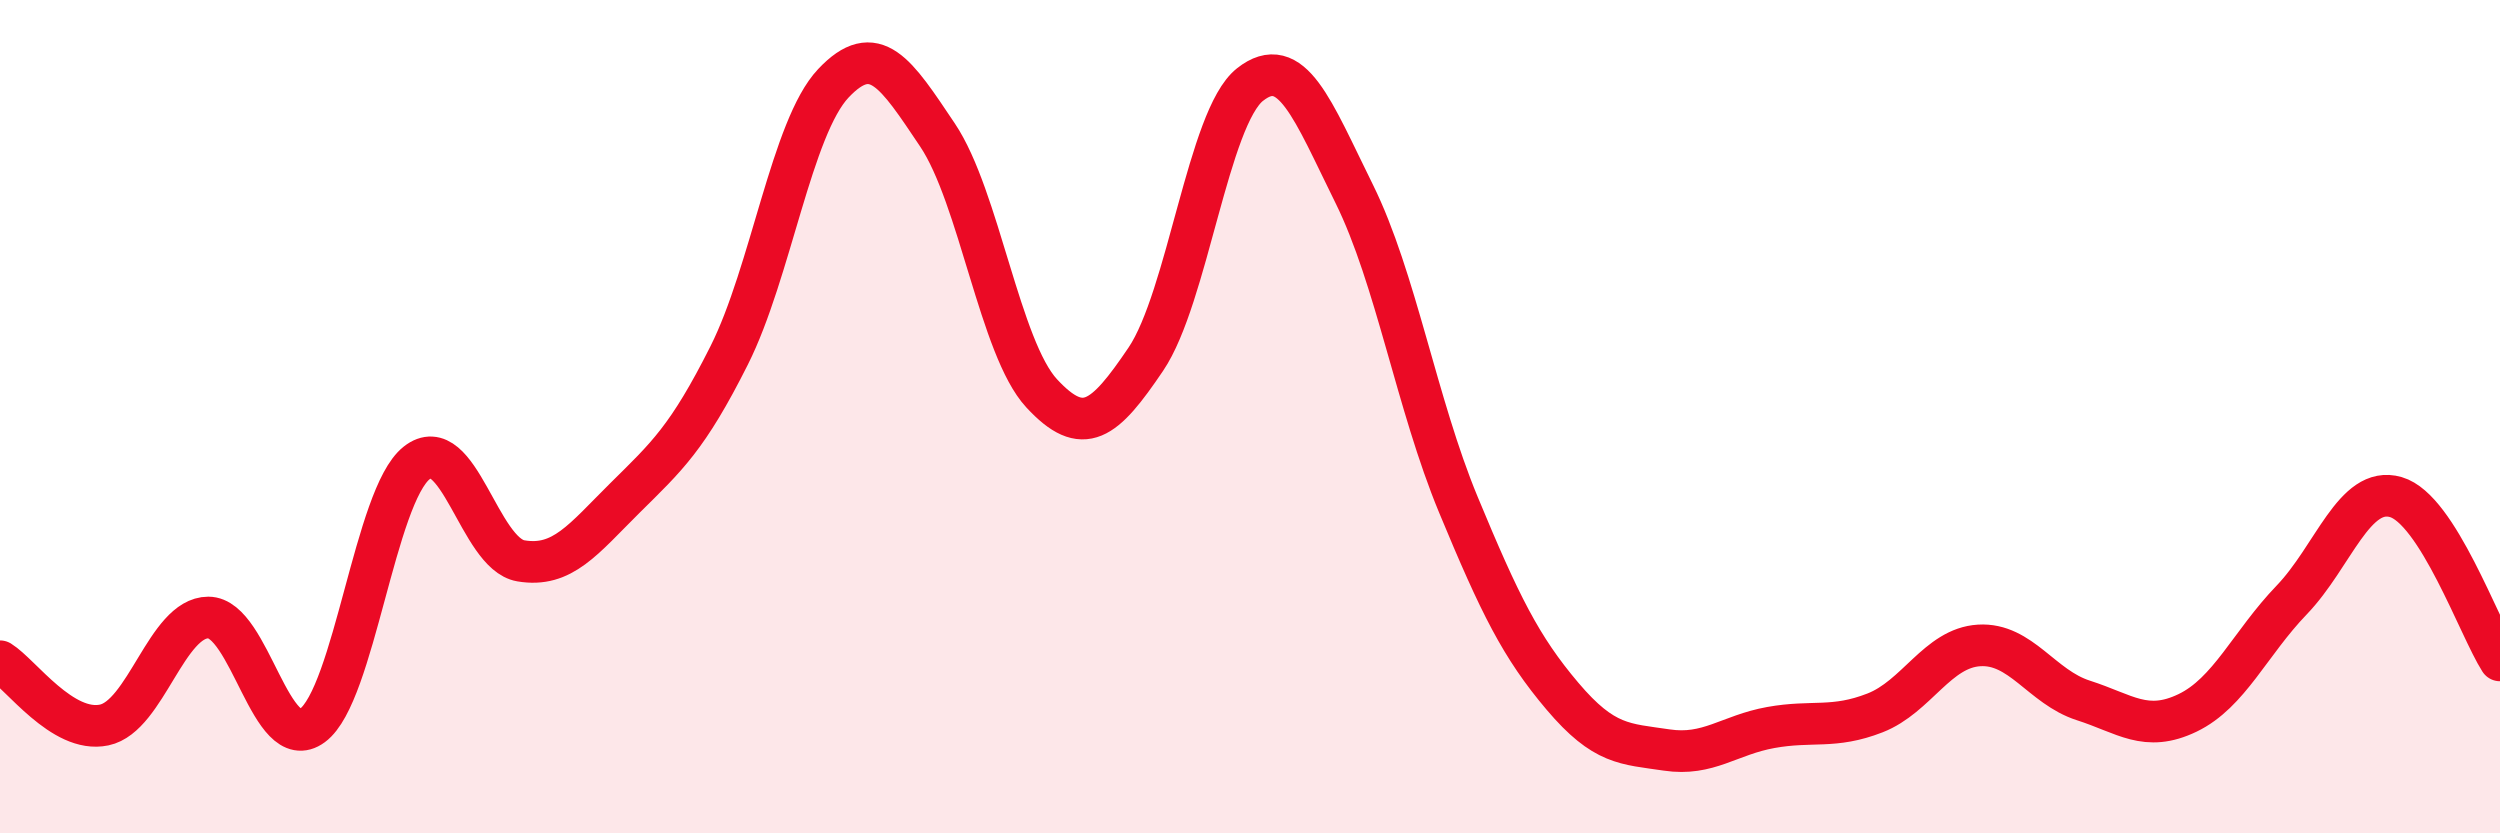
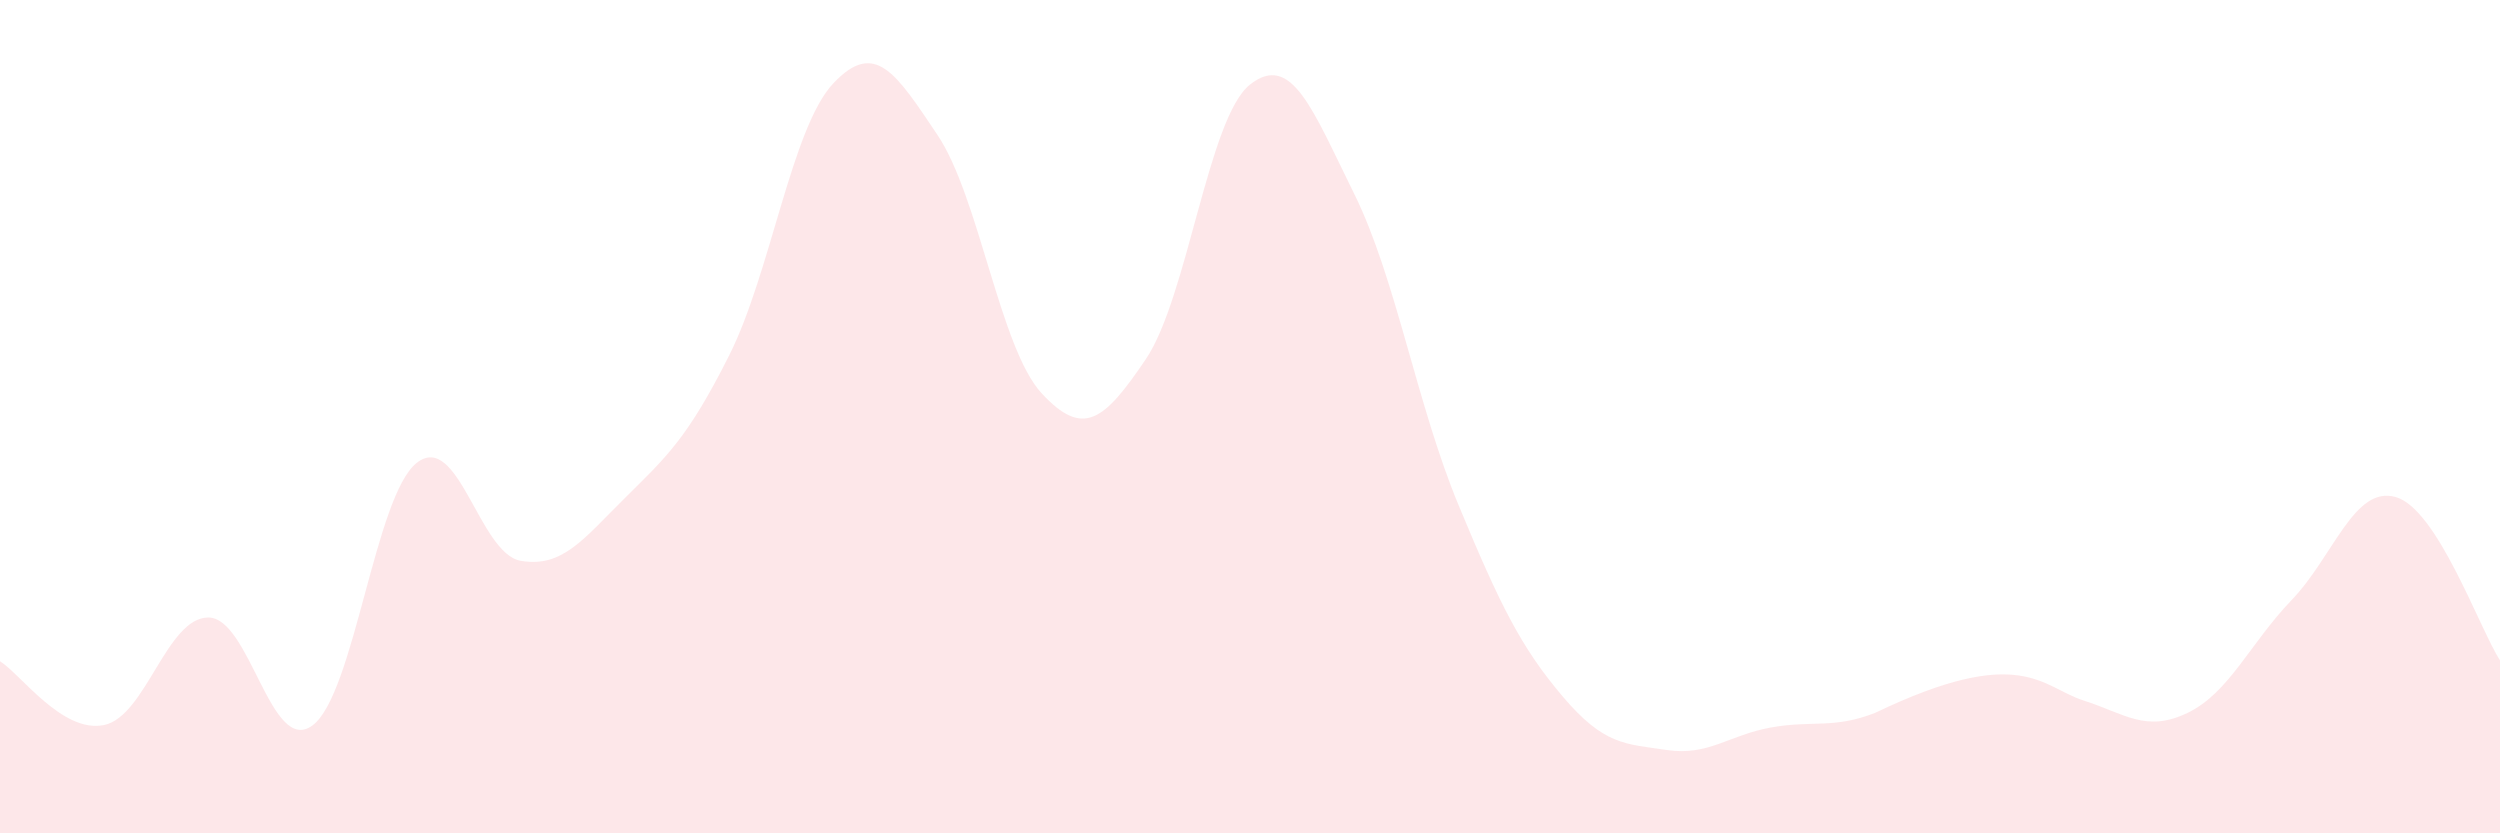
<svg xmlns="http://www.w3.org/2000/svg" width="60" height="20" viewBox="0 0 60 20">
-   <path d="M 0,15.87 C 0.5,16.18 1.5,17.61 2.5,17.4 C 3.5,17.19 4,14.82 5,14.82 C 6,14.82 6.5,18.15 7.5,17.41 C 8.5,16.67 9,11.9 10,11.11 C 11,10.32 11.5,13.29 12.5,13.46 C 13.5,13.63 14,12.94 15,11.95 C 16,10.96 16.5,10.52 17.5,8.53 C 18.5,6.54 19,3.06 20,2 C 21,0.94 21.5,1.75 22.5,3.24 C 23.5,4.73 24,8.36 25,9.44 C 26,10.52 26.5,10.1 27.5,8.62 C 28.5,7.14 29,2.82 30,2.03 C 31,1.24 31.5,2.63 32.5,4.65 C 33.5,6.67 34,9.7 35,12.11 C 36,14.52 36.5,15.53 37.5,16.71 C 38.5,17.89 39,17.85 40,18 C 41,18.15 41.5,17.64 42.5,17.46 C 43.5,17.28 44,17.5 45,17.11 C 46,16.72 46.5,15.55 47.5,15.49 C 48.5,15.43 49,16.49 50,16.81 C 51,17.13 51.5,17.59 52.5,17.11 C 53.5,16.63 54,15.44 55,14.4 C 56,13.36 56.5,11.64 57.5,11.93 C 58.5,12.22 59.5,15.07 60,15.85L60 20L0 20Z" fill="#EB0A25" opacity="0.1" stroke-linecap="round" stroke-linejoin="round" />
-   <path d="M 0,15.87 C 0.5,16.18 1.5,17.61 2.5,17.4 C 3.5,17.19 4,14.82 5,14.82 C 6,14.82 6.5,18.15 7.5,17.41 C 8.5,16.67 9,11.9 10,11.11 C 11,10.32 11.5,13.29 12.5,13.46 C 13.5,13.63 14,12.94 15,11.95 C 16,10.96 16.5,10.52 17.5,8.53 C 18.5,6.54 19,3.06 20,2 C 21,0.94 21.5,1.75 22.5,3.24 C 23.5,4.73 24,8.36 25,9.44 C 26,10.52 26.5,10.1 27.5,8.62 C 28.5,7.14 29,2.82 30,2.03 C 31,1.24 31.5,2.63 32.5,4.65 C 33.5,6.67 34,9.7 35,12.11 C 36,14.52 36.5,15.53 37.5,16.71 C 38.5,17.89 39,17.85 40,18 C 41,18.15 41.5,17.64 42.5,17.46 C 43.5,17.28 44,17.5 45,17.11 C 46,16.72 46.5,15.55 47.5,15.49 C 48.5,15.43 49,16.49 50,16.81 C 51,17.13 51.5,17.59 52.5,17.11 C 53.5,16.63 54,15.44 55,14.4 C 56,13.36 56.5,11.64 57.5,11.93 C 58.5,12.22 59.5,15.07 60,15.85" stroke="#EB0A25" stroke-width="1" fill="none" stroke-linecap="round" stroke-linejoin="round" />
+   <path d="M 0,15.87 C 0.5,16.18 1.5,17.61 2.5,17.4 C 3.5,17.19 4,14.82 5,14.82 C 6,14.82 6.5,18.15 7.5,17.41 C 8.5,16.67 9,11.9 10,11.11 C 11,10.32 11.5,13.29 12.5,13.46 C 13.5,13.63 14,12.94 15,11.95 C 16,10.96 16.5,10.52 17.5,8.53 C 18.5,6.54 19,3.06 20,2 C 21,0.94 21.5,1.75 22.5,3.24 C 23.5,4.73 24,8.36 25,9.44 C 26,10.52 26.5,10.1 27.5,8.62 C 28.5,7.14 29,2.82 30,2.03 C 31,1.24 31.5,2.63 32.5,4.65 C 33.5,6.67 34,9.7 35,12.11 C 36,14.52 36.5,15.53 37.5,16.71 C 38.5,17.89 39,17.85 40,18 C 41,18.15 41.5,17.64 42.5,17.46 C 43.5,17.28 44,17.5 45,17.11 C 48.5,15.43 49,16.49 50,16.81 C 51,17.13 51.5,17.59 52.5,17.11 C 53.5,16.63 54,15.44 55,14.4 C 56,13.36 56.5,11.64 57.5,11.93 C 58.5,12.22 59.5,15.07 60,15.85L60 20L0 20Z" fill="#EB0A25" opacity="0.1" stroke-linecap="round" stroke-linejoin="round" />
</svg>